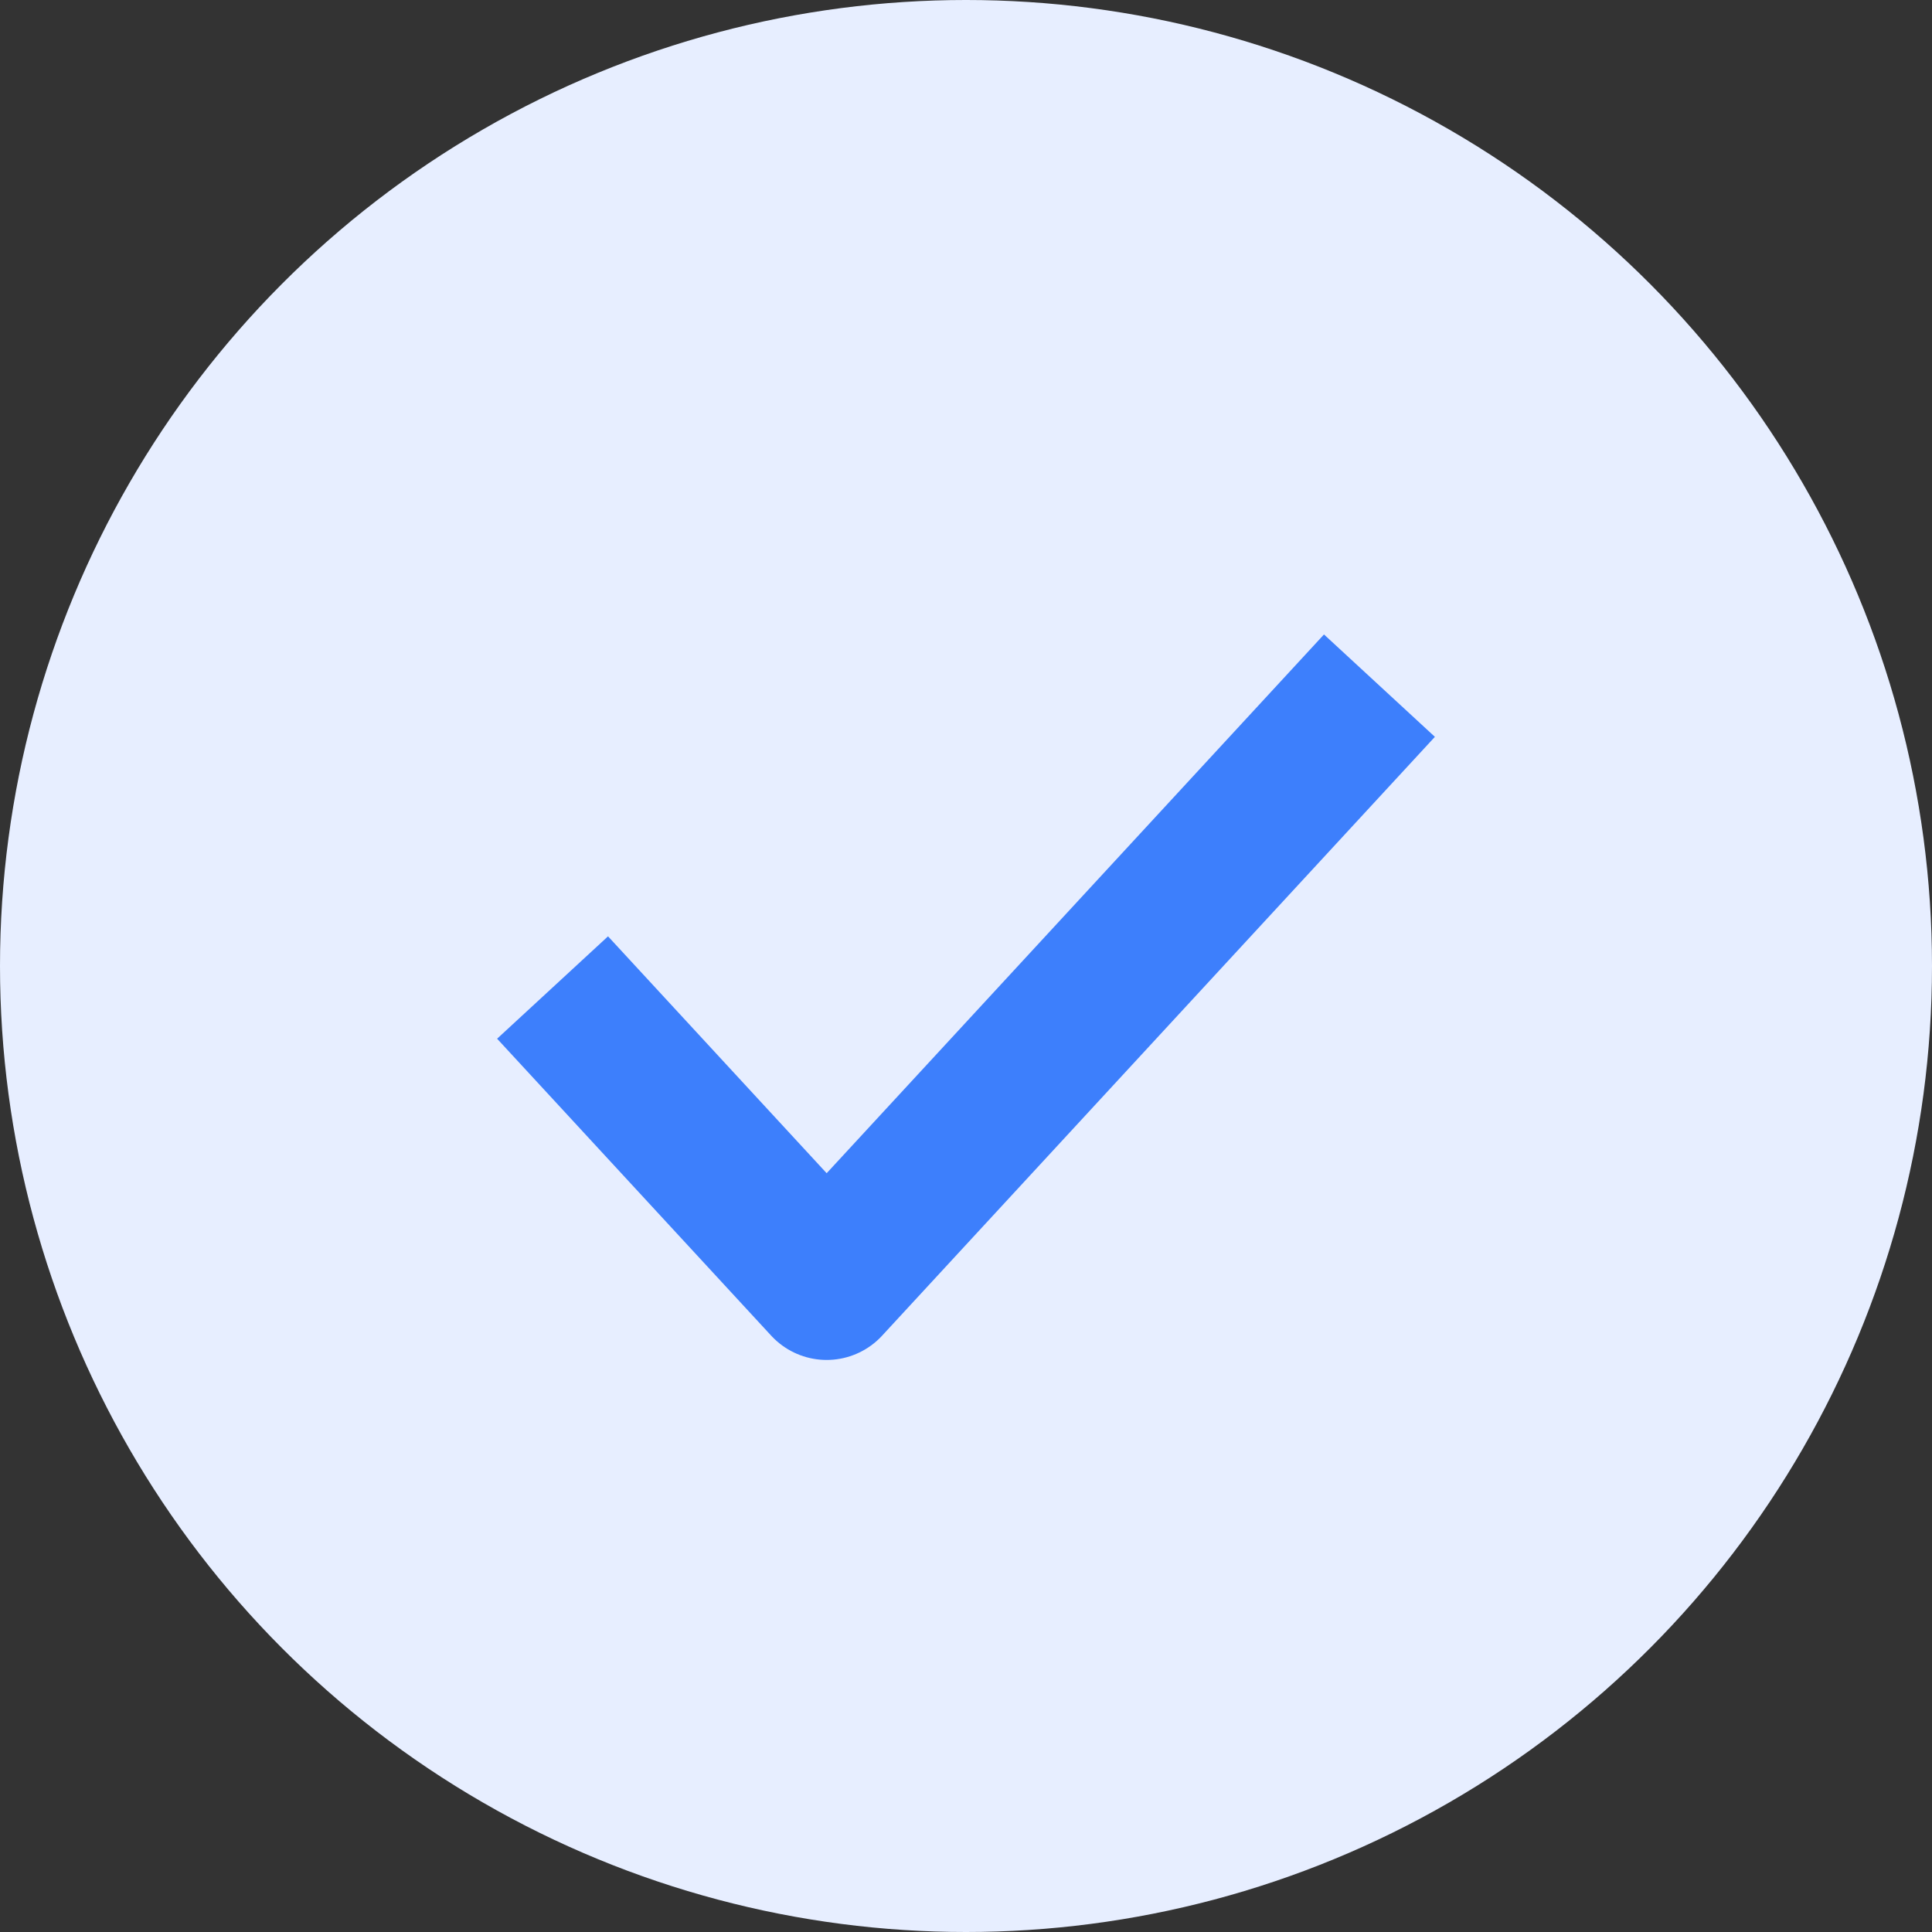
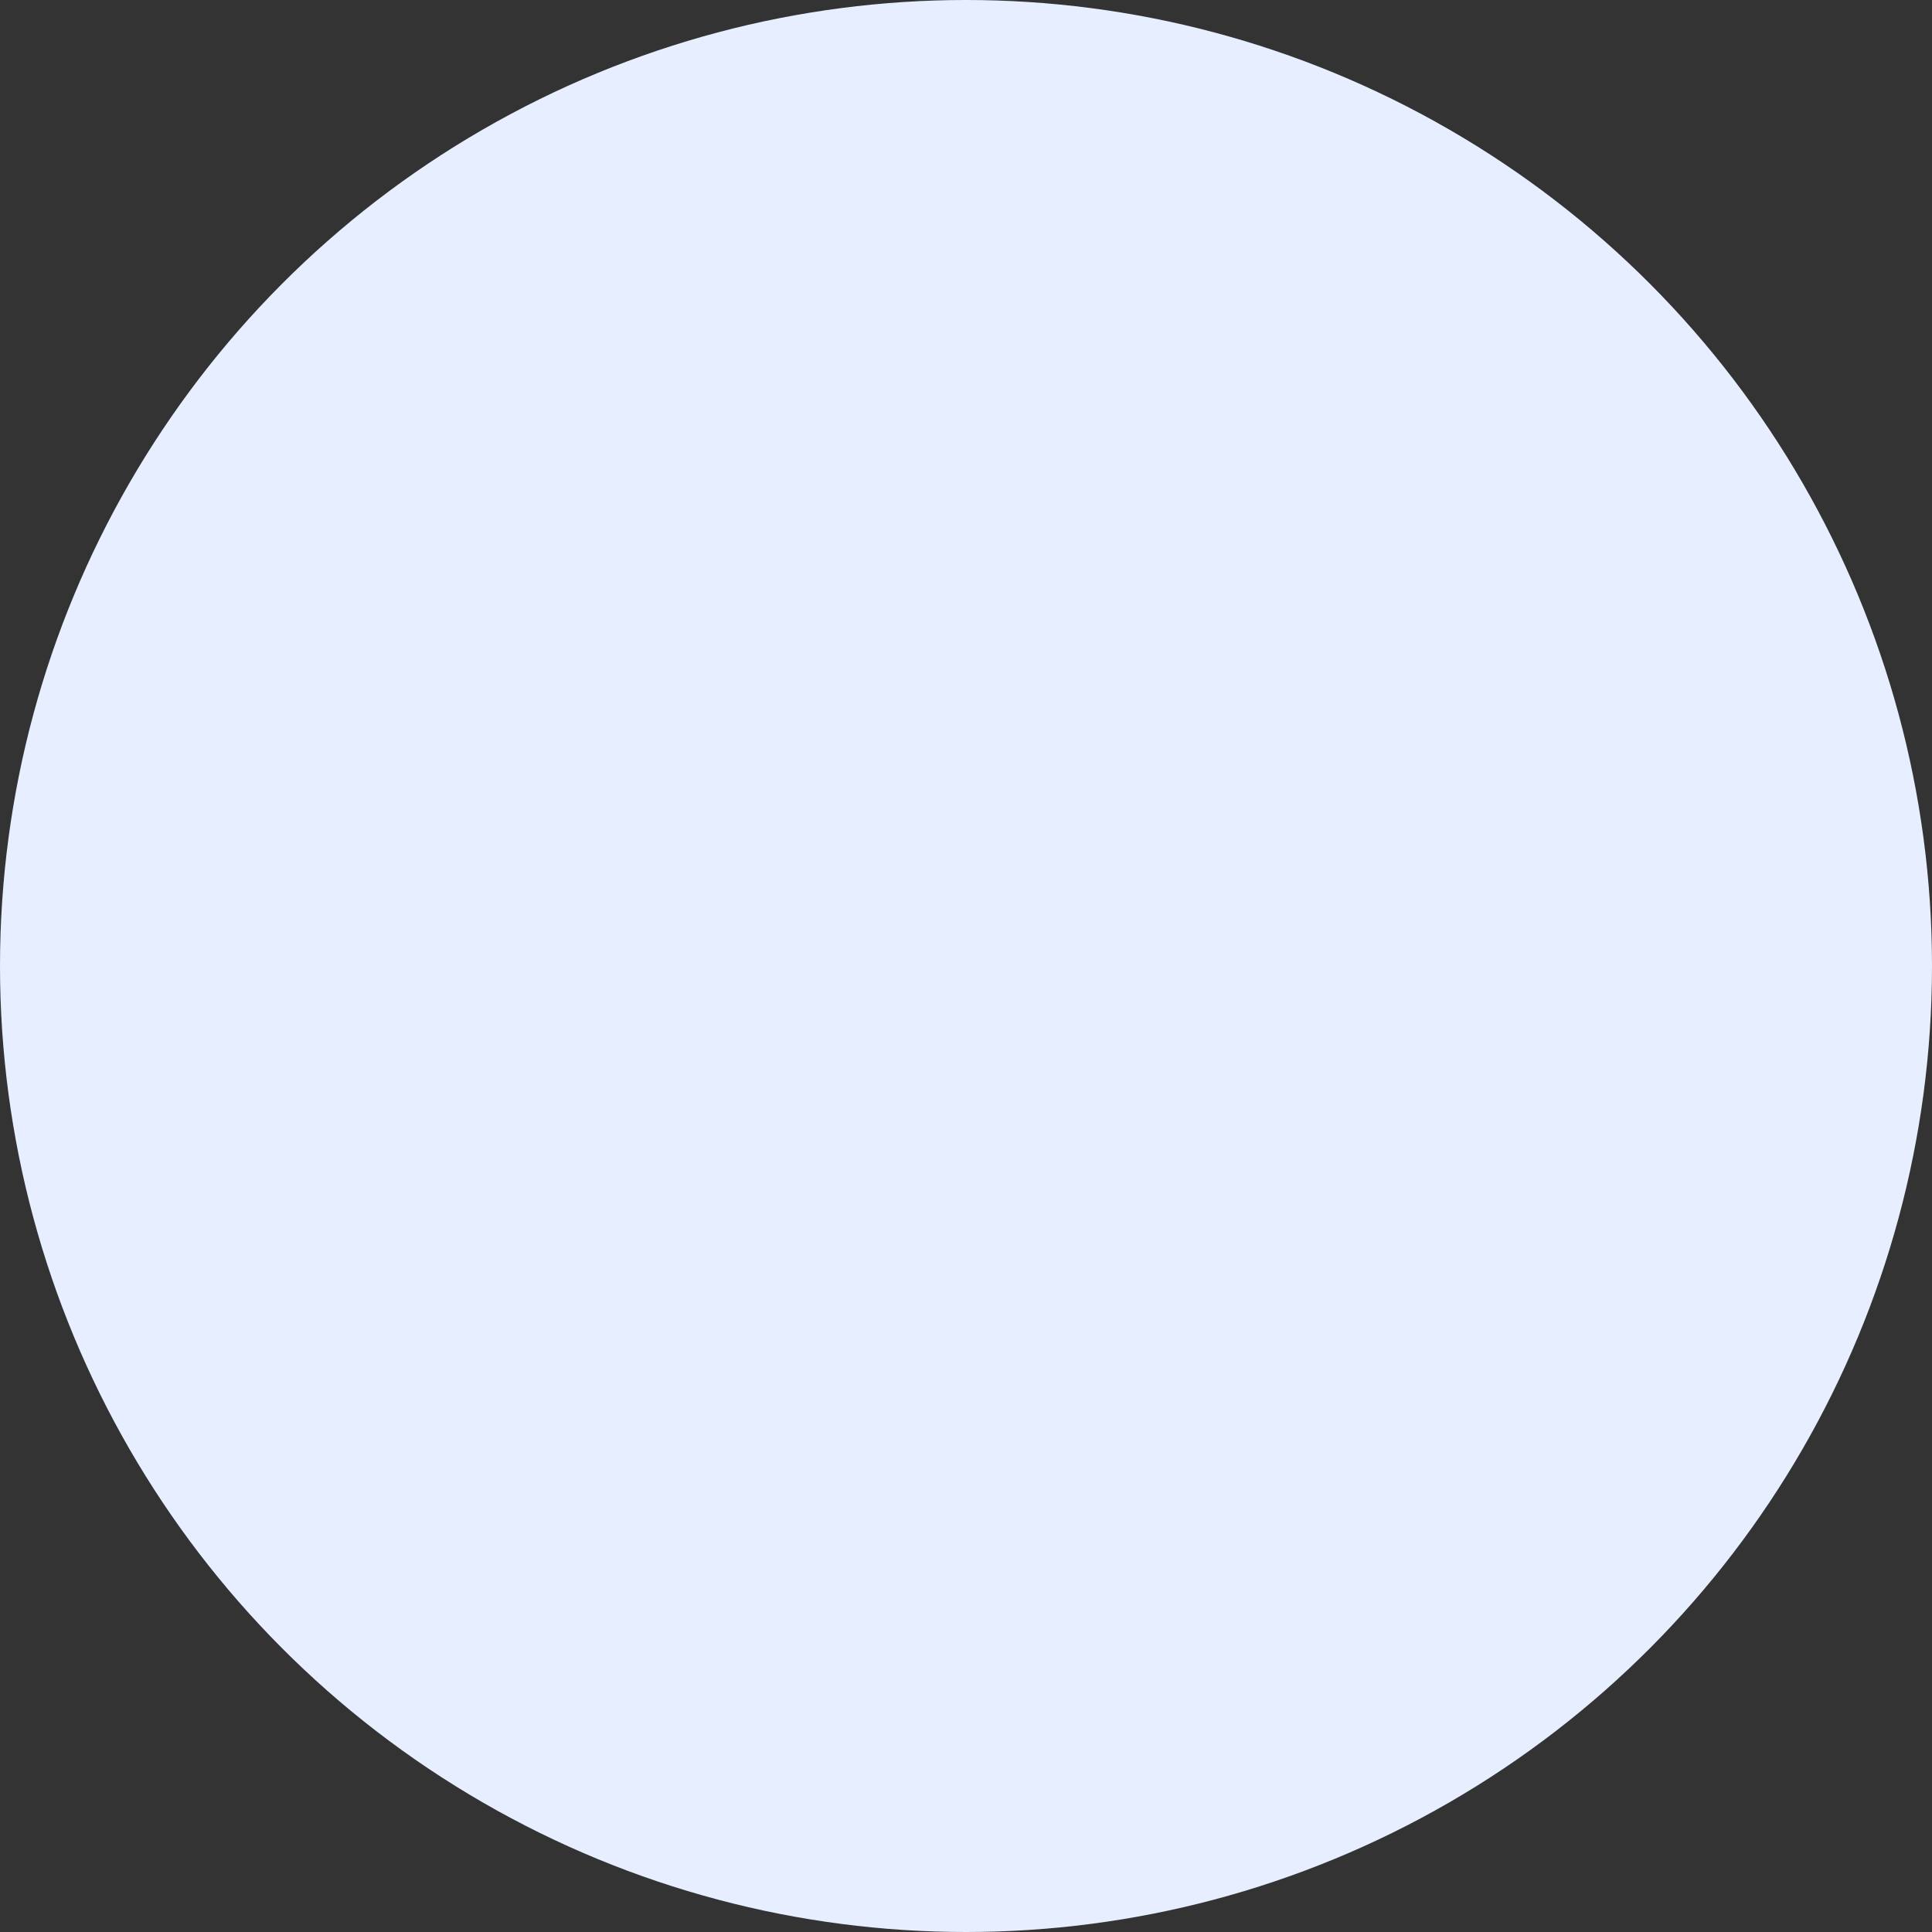
<svg xmlns="http://www.w3.org/2000/svg" width="32" height="32" viewBox="0 0 32 32" fill="none">
  <rect x="0" y="0" width="32" height="32" fill="#333333" stroke="none" />
  <circle cx="16" cy="16" r="16" fill="#E7EEFF" />
-   <path d="M10 17.275L13.692 21.275L22 12.275" stroke="#3D7FFC" stroke-width="2.5" stroke-linecap="square" stroke-linejoin="round" />
</svg>